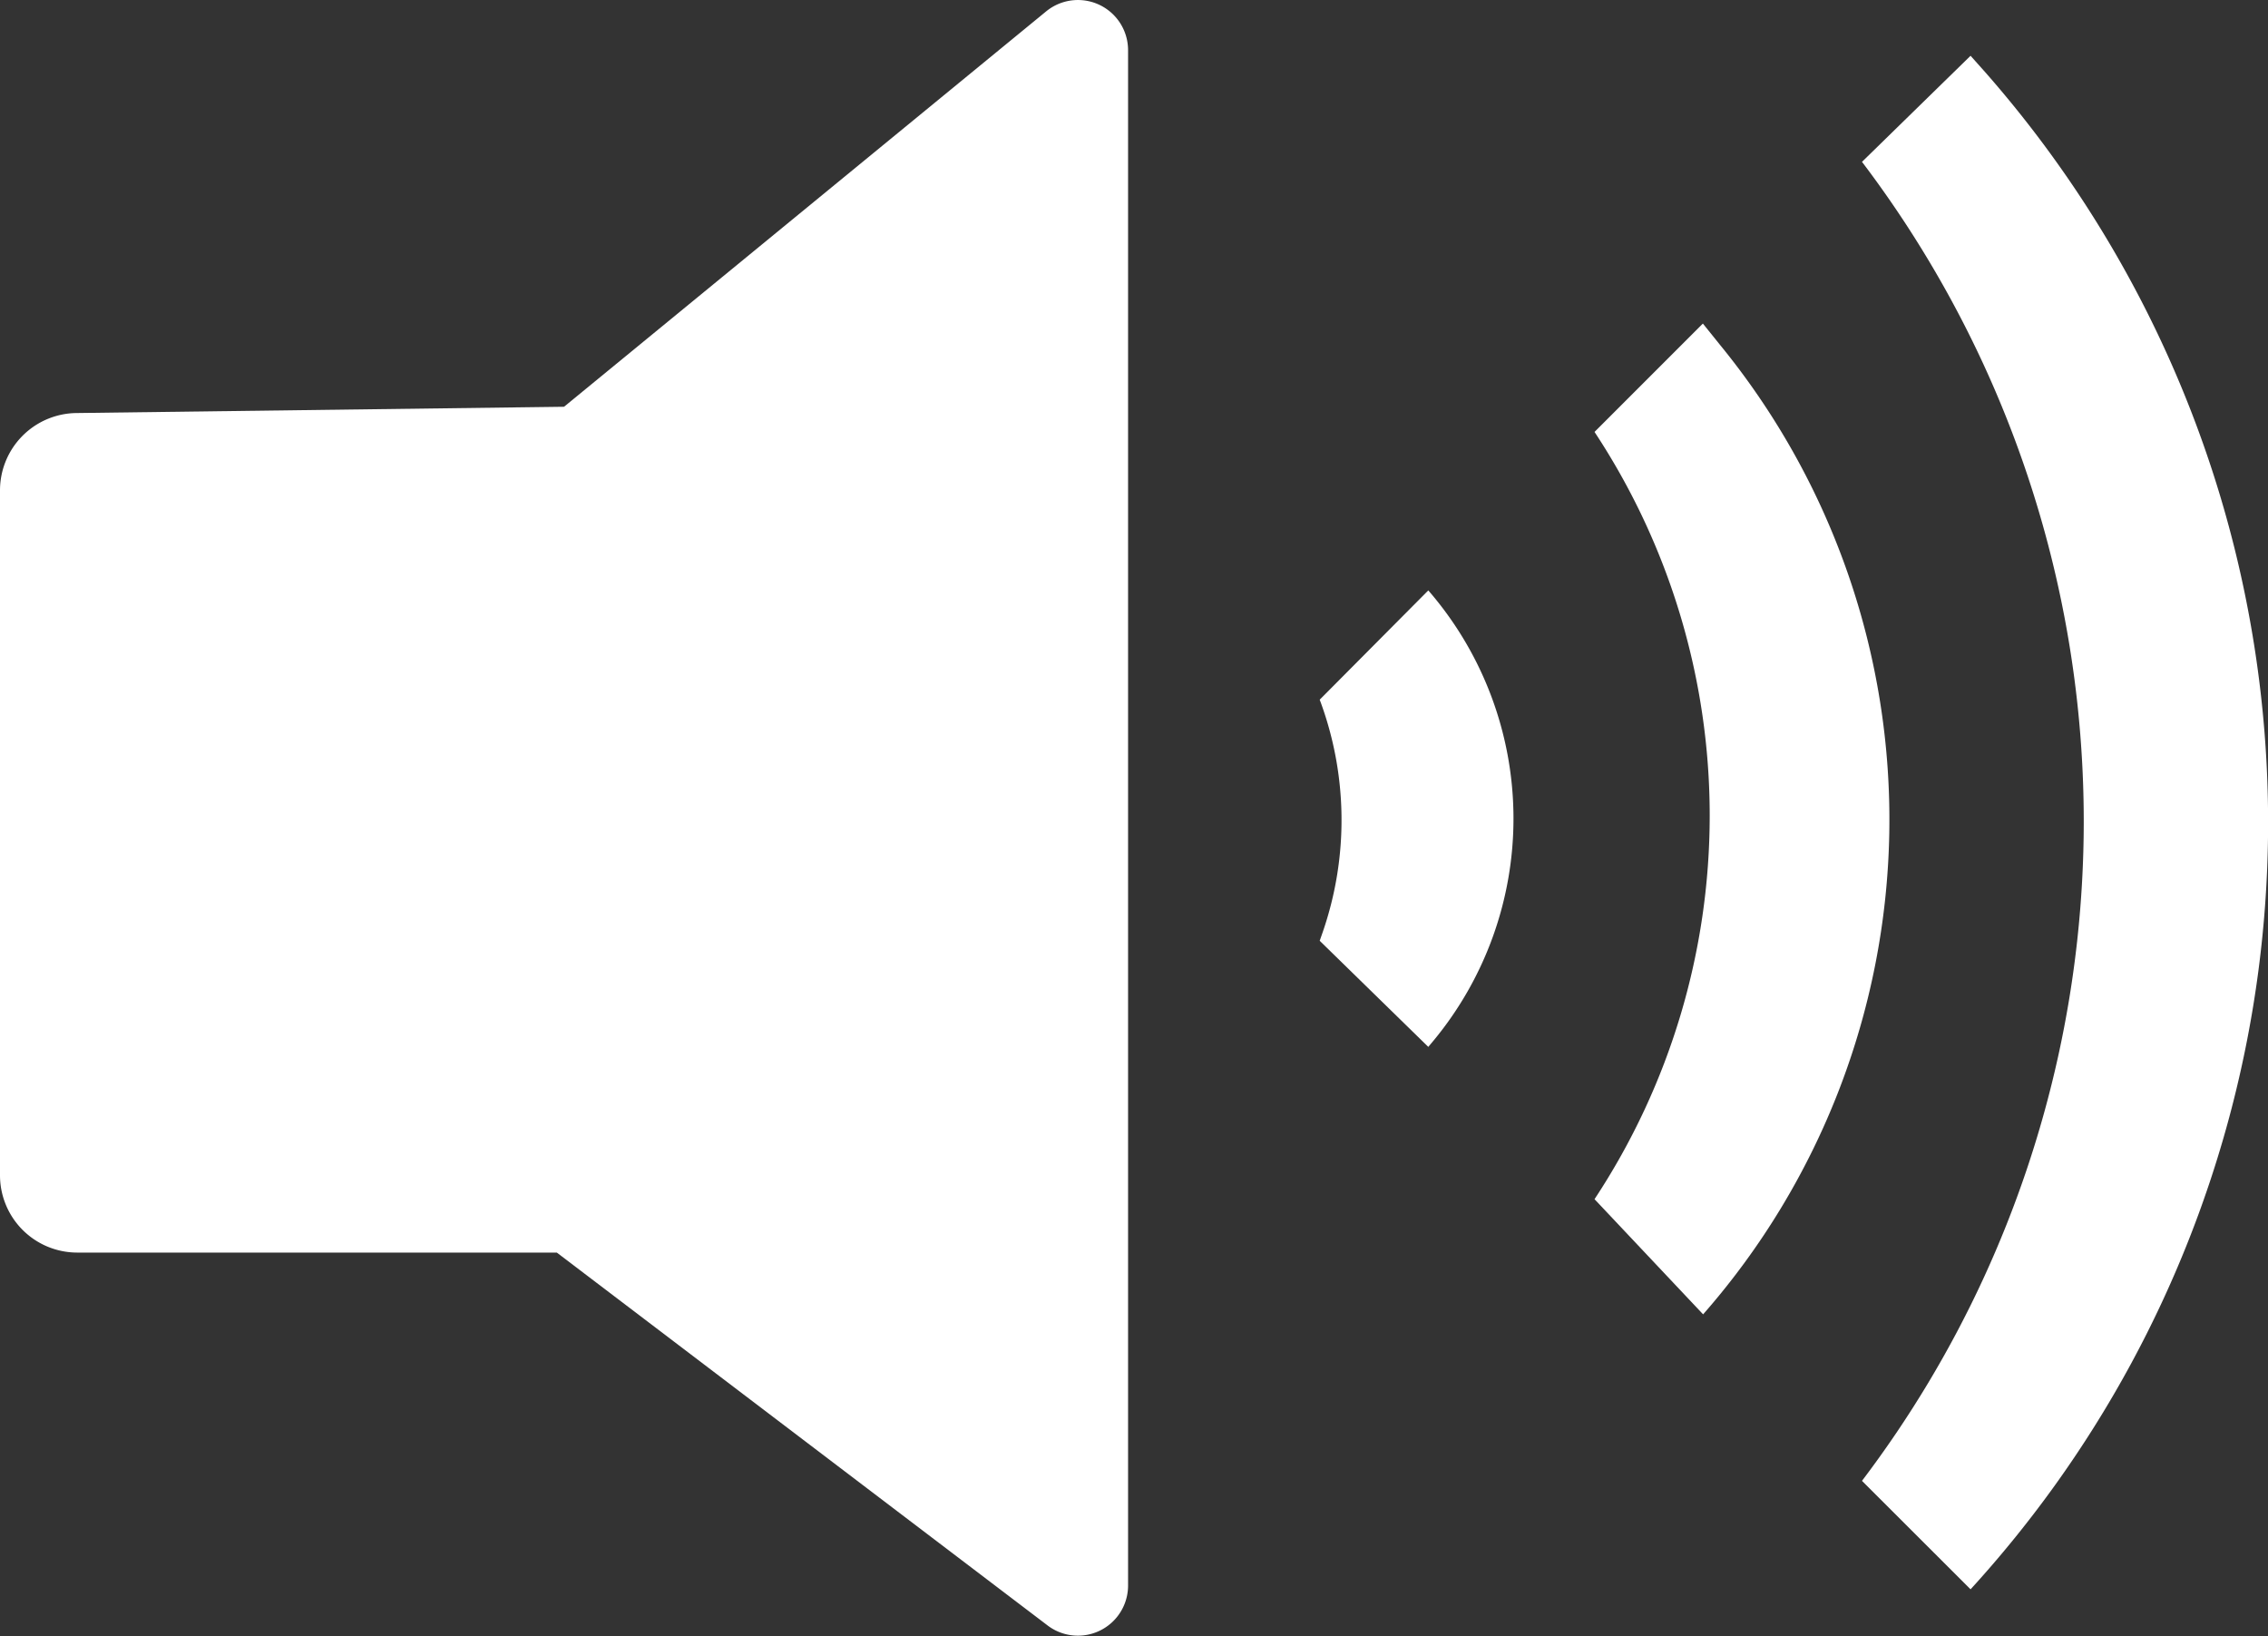
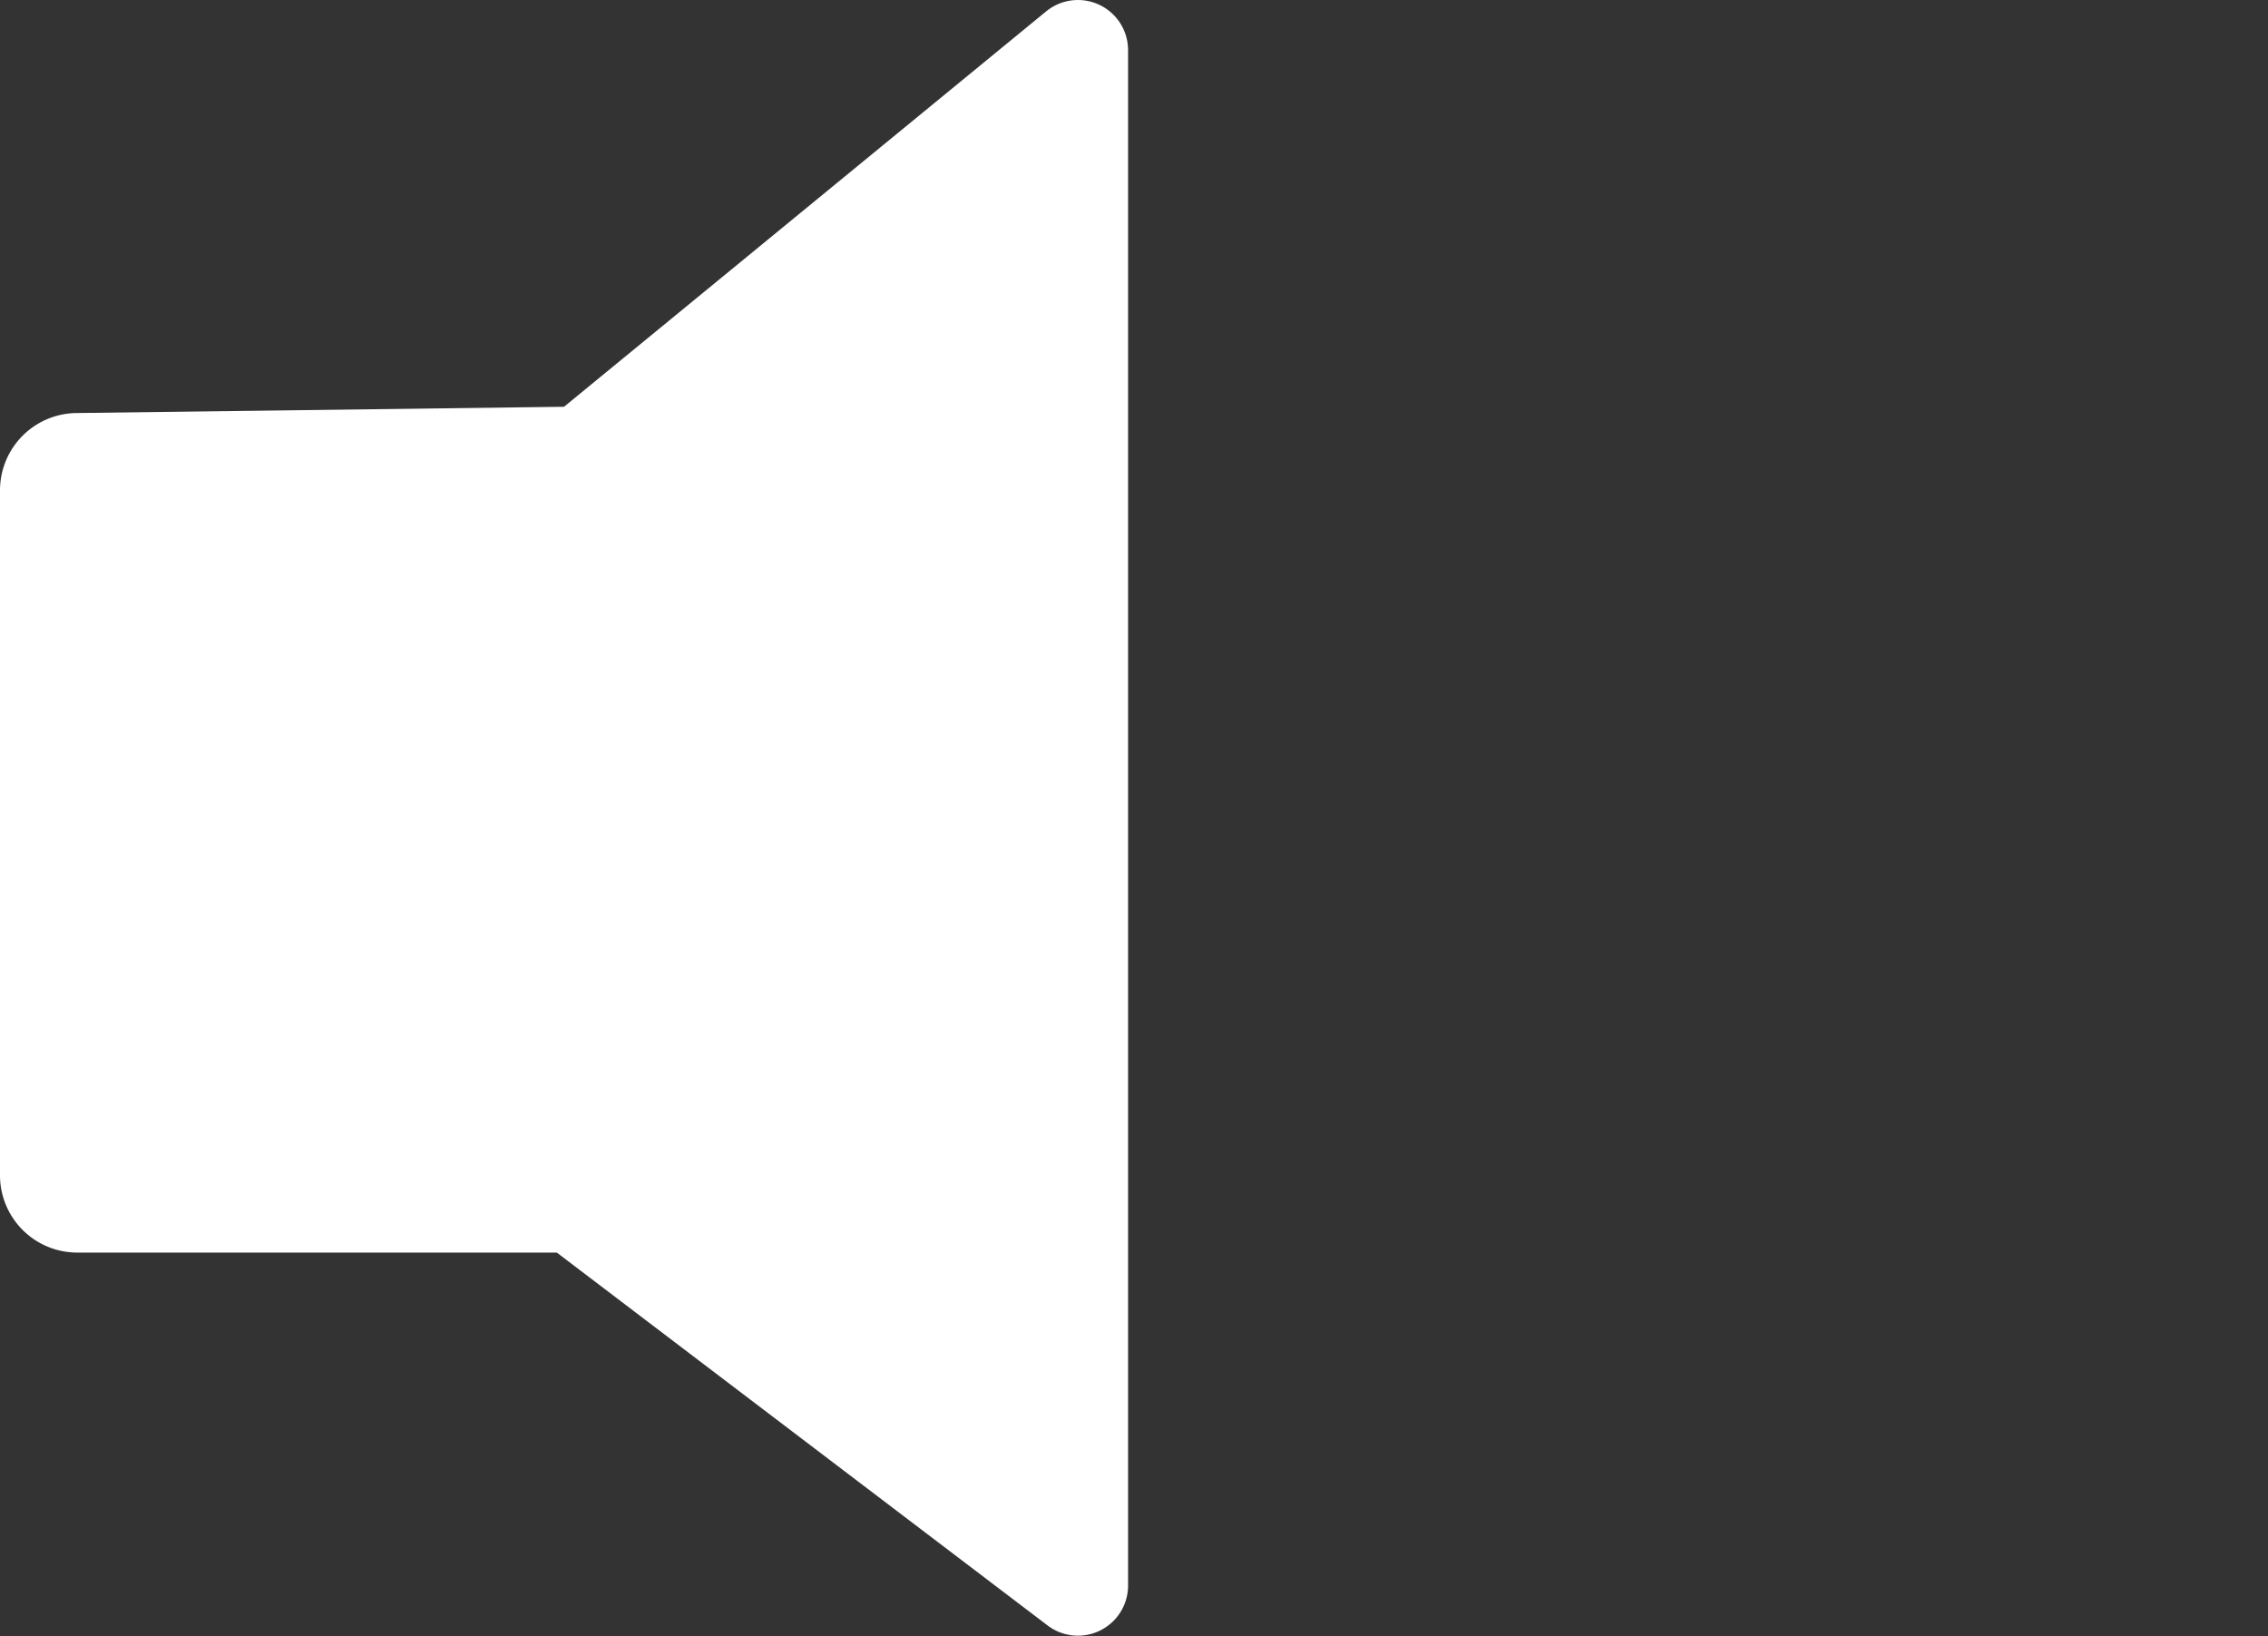
<svg xmlns="http://www.w3.org/2000/svg" id="Layer_1" data-name="Layer 1" viewBox="0 0 480.39 346.47">
  <rect x="0" y="0" width="480.39" height="346.47" fill="#333333" stroke="none" />
  <defs>
    <style>.cls-1{fill:#fff;}</style>
  </defs>
  <path class="cls-1" d="M129.08,162.67,25.78,164A16.38,16.38,0,0,0,9.61,180.38v145A16.37,16.37,0,0,0,26,341.79H127.55l104,79a10.62,10.62,0,0,0,17-8.46V87.14a10.62,10.62,0,0,0-17.34-8.21Z" transform="translate(-9.61 -76.53)" />
-   <path class="cls-1" d="M289.14,224.7h0a72.65,72.65,0,0,1,.63,49.25l-.63,1.81,23,22.47.67-.8a73.74,73.74,0,0,0-.67-95.87h0Z" transform="translate(-9.61 -76.53)" />
-   <path class="cls-1" d="M347.35,168h0a147.47,147.47,0,0,1,.08,162.36l-.08.12,23,24.39h0A158.81,158.81,0,0,0,374,149.65l-3.7-4.6Z" transform="translate(-9.61 -76.53)" />
-   <path class="cls-1" d="M404,390.13h0a231.12,231.12,0,0,0,.25-279l-.25-.32,23-22.47,3.06,3.43A240.68,240.68,0,0,1,427,413.1h0Z" transform="translate(-9.61 -76.53)" />
</svg>